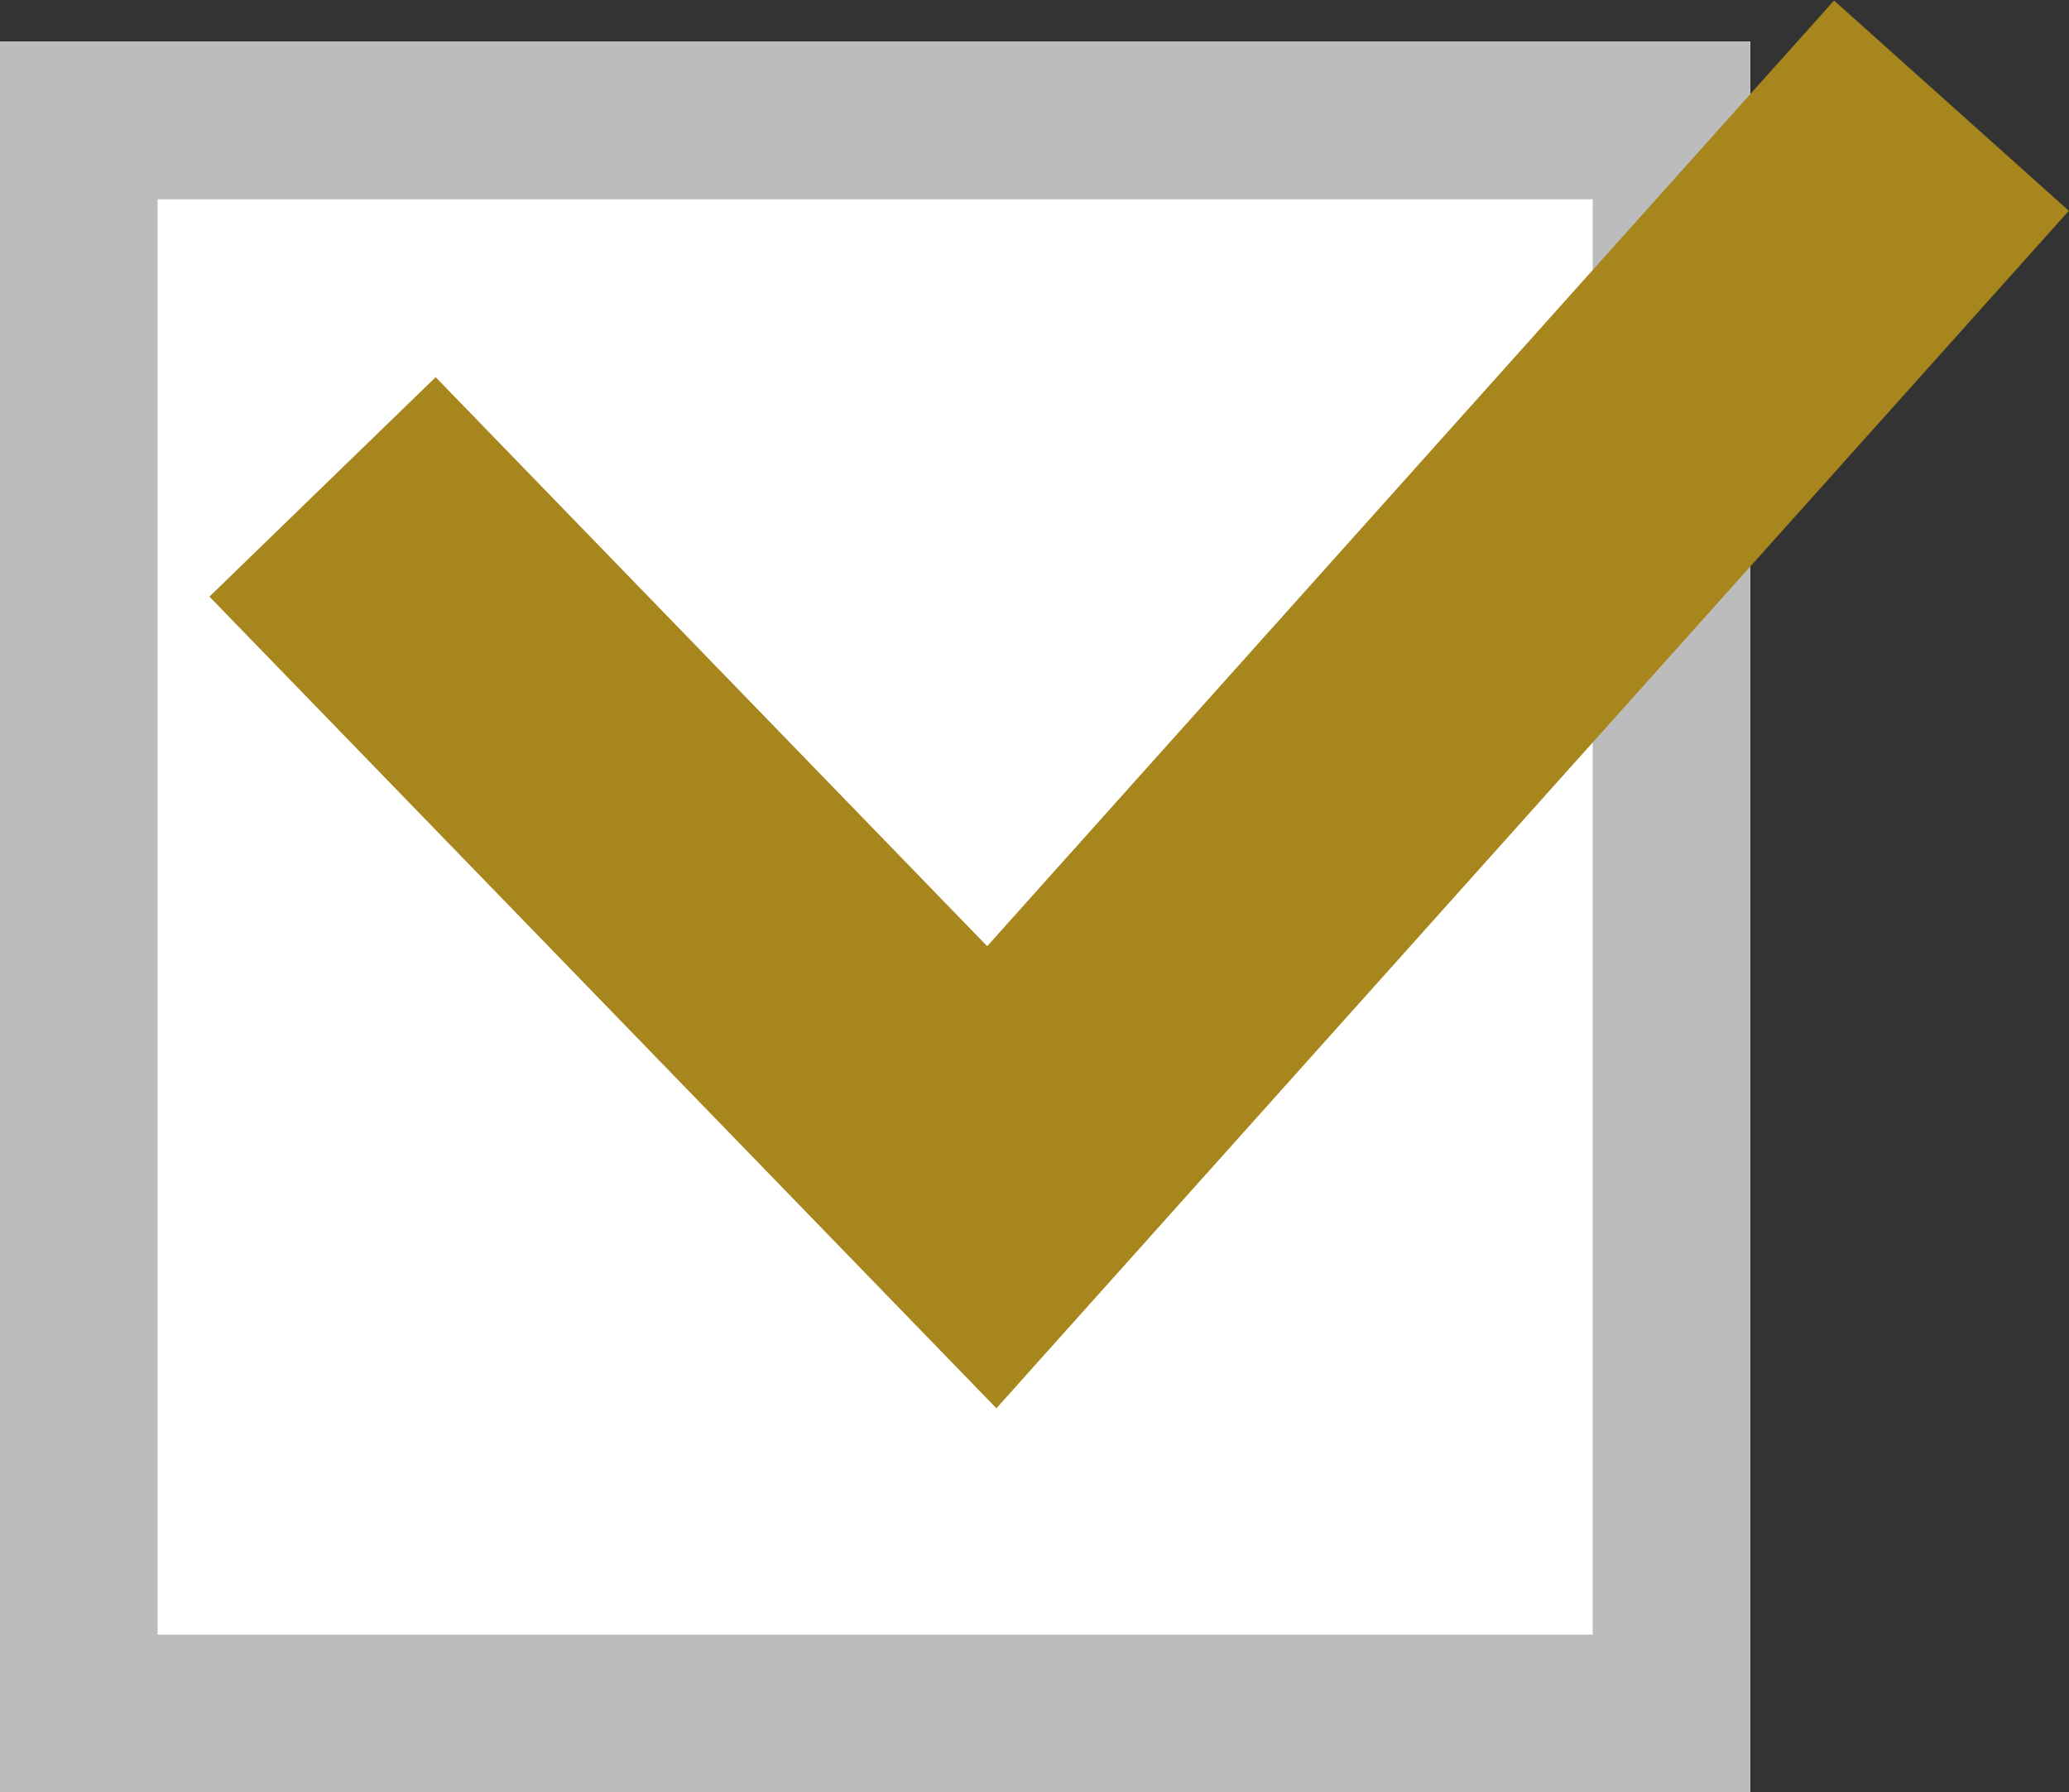
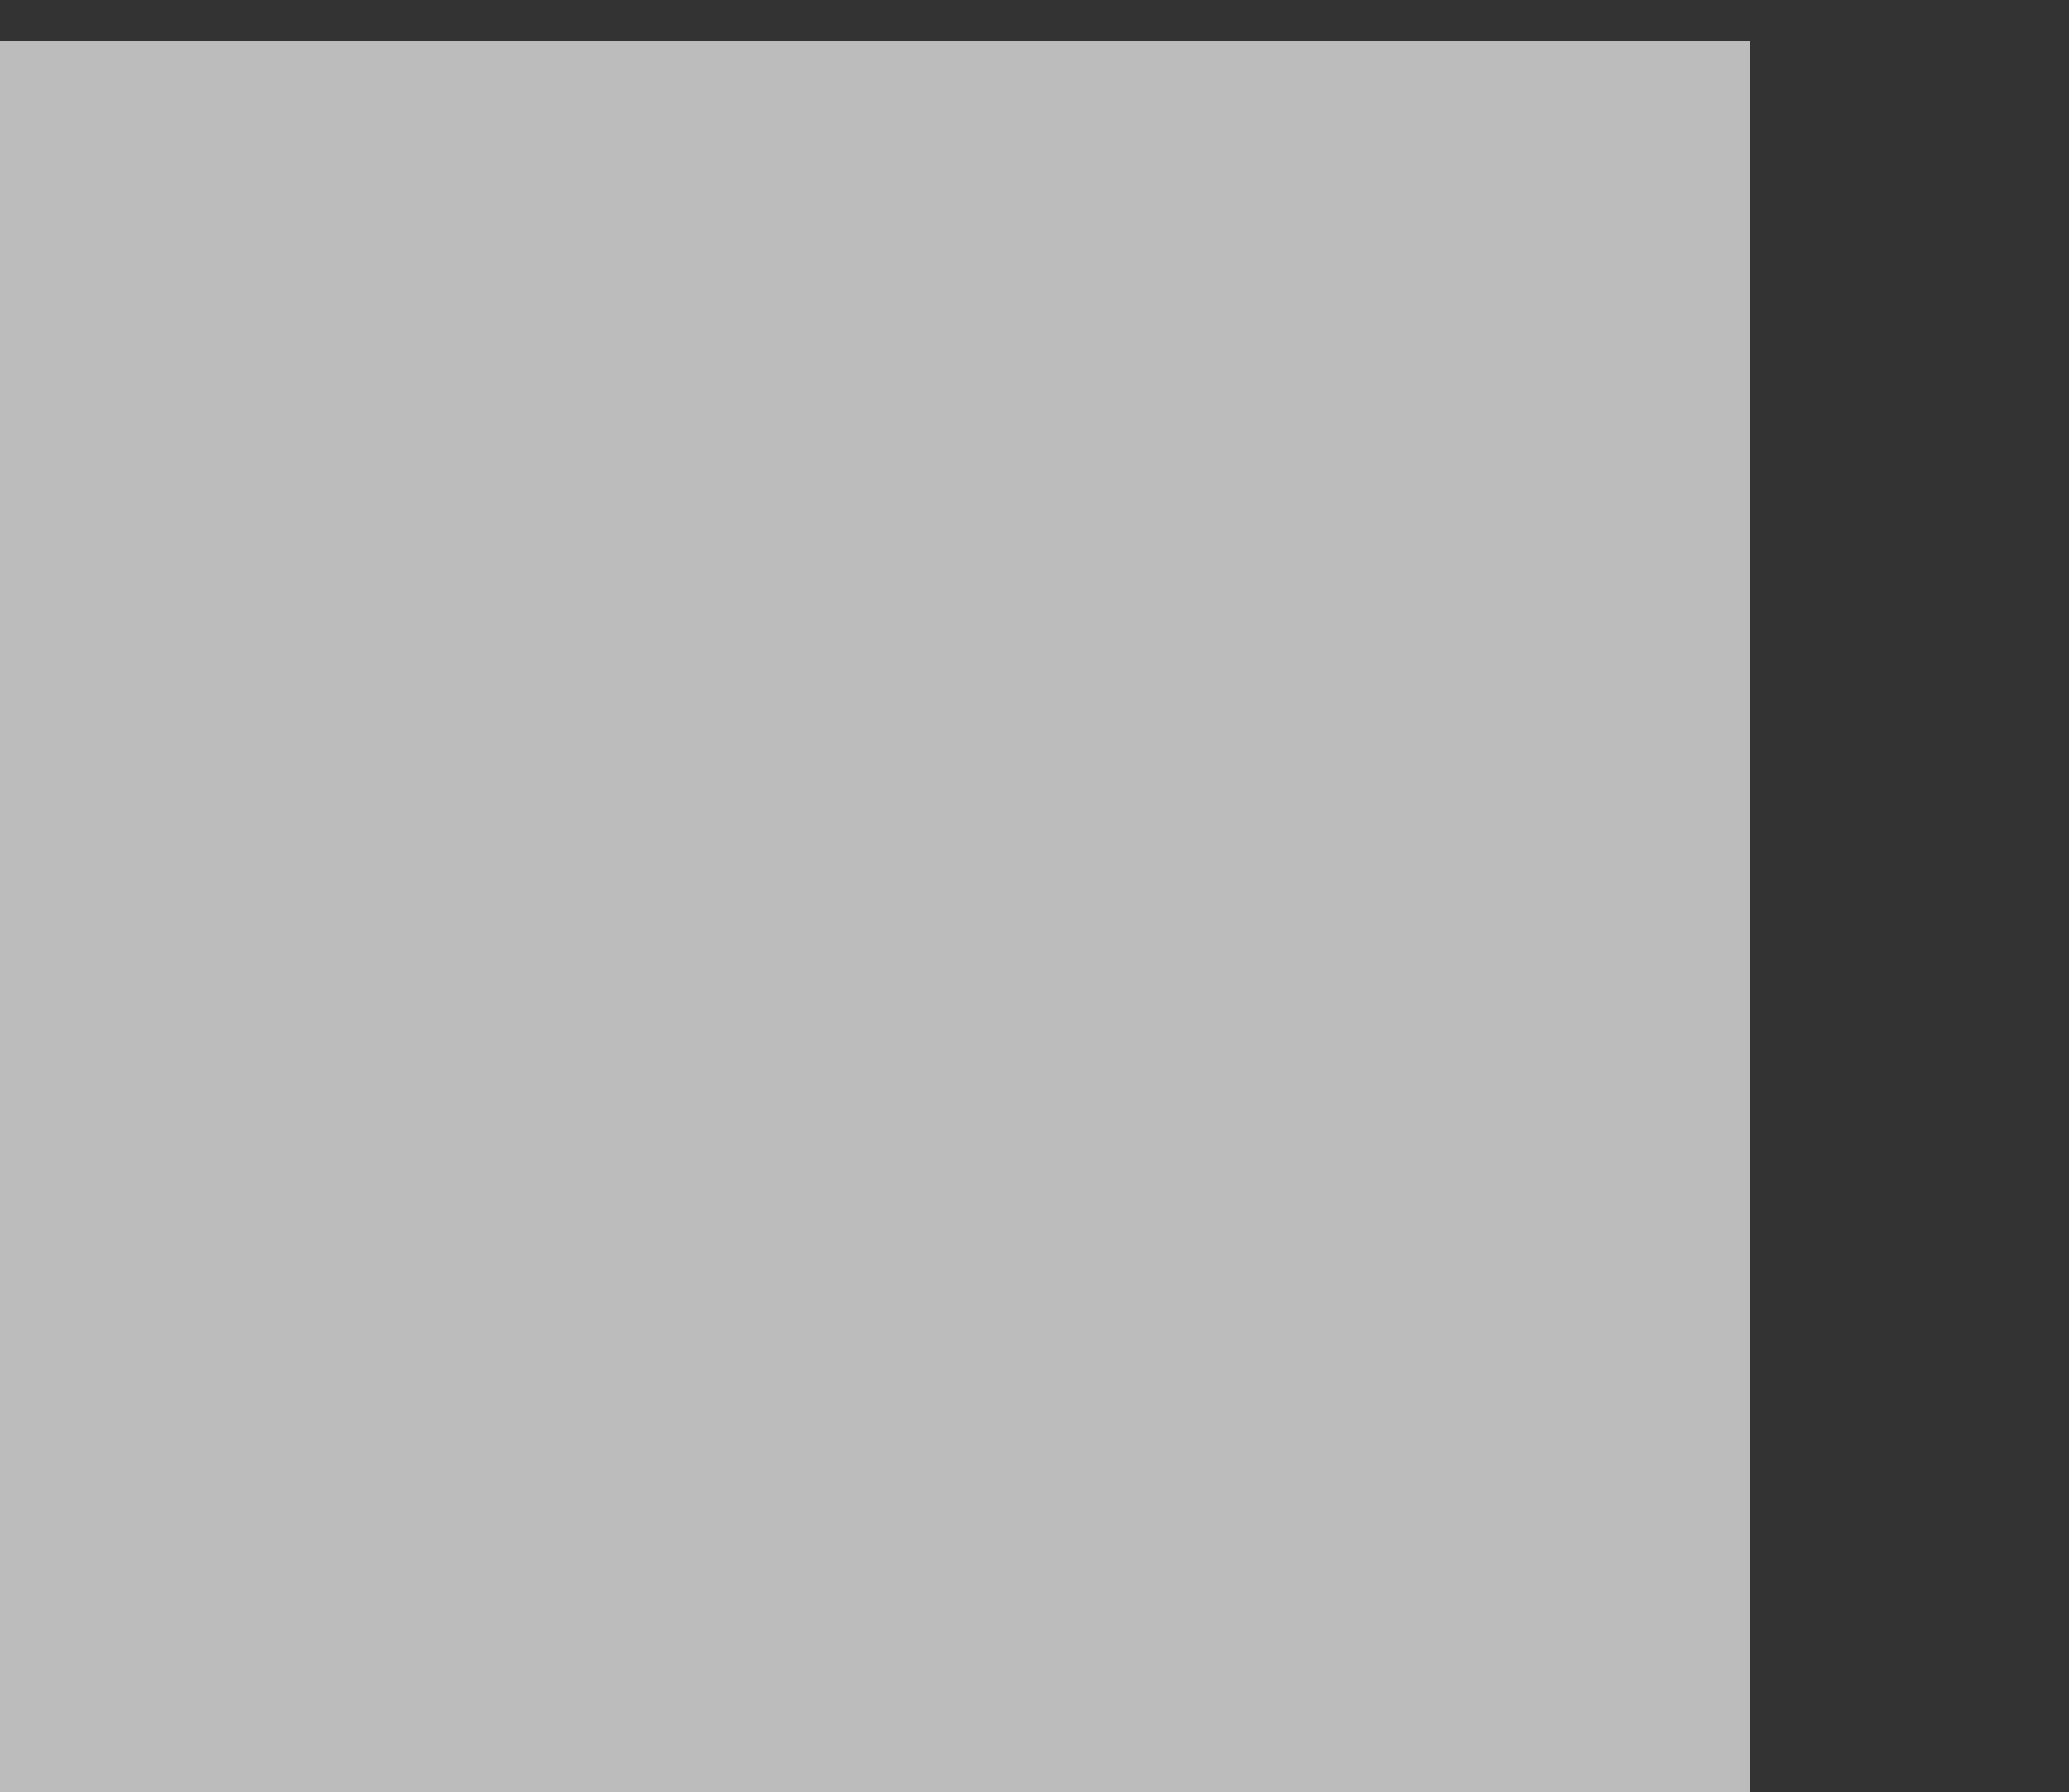
<svg xmlns="http://www.w3.org/2000/svg" width="26.259" height="22.742" viewBox="0 0 26.259 22.742">
  <rect x="0" y="0" width="26.259" height="22.742" fill="#333333" stroke="none" />
  <g transform="translate(0 0.529)">
    <rect width="22.214" height="22.214" transform="translate(0 0)" fill="#fff" />
-     <path d="M2,2V20.214H20.214V2H2M0,0H22.214V22.214H0Z" transform="translate(0 0)" fill="#bcbcbc" />
-     <path d="M-22203.086-20439.924l-9.988-10.3,2.871-2.785,7,7.221,10.748-12,2.98,2.668Z" transform="translate(22215.732 20457.266)" fill="#a7871d" />
+     <path d="M2,2H20.214V2H2M0,0H22.214V22.214H0Z" transform="translate(0 0)" fill="#bcbcbc" />
  </g>
</svg>